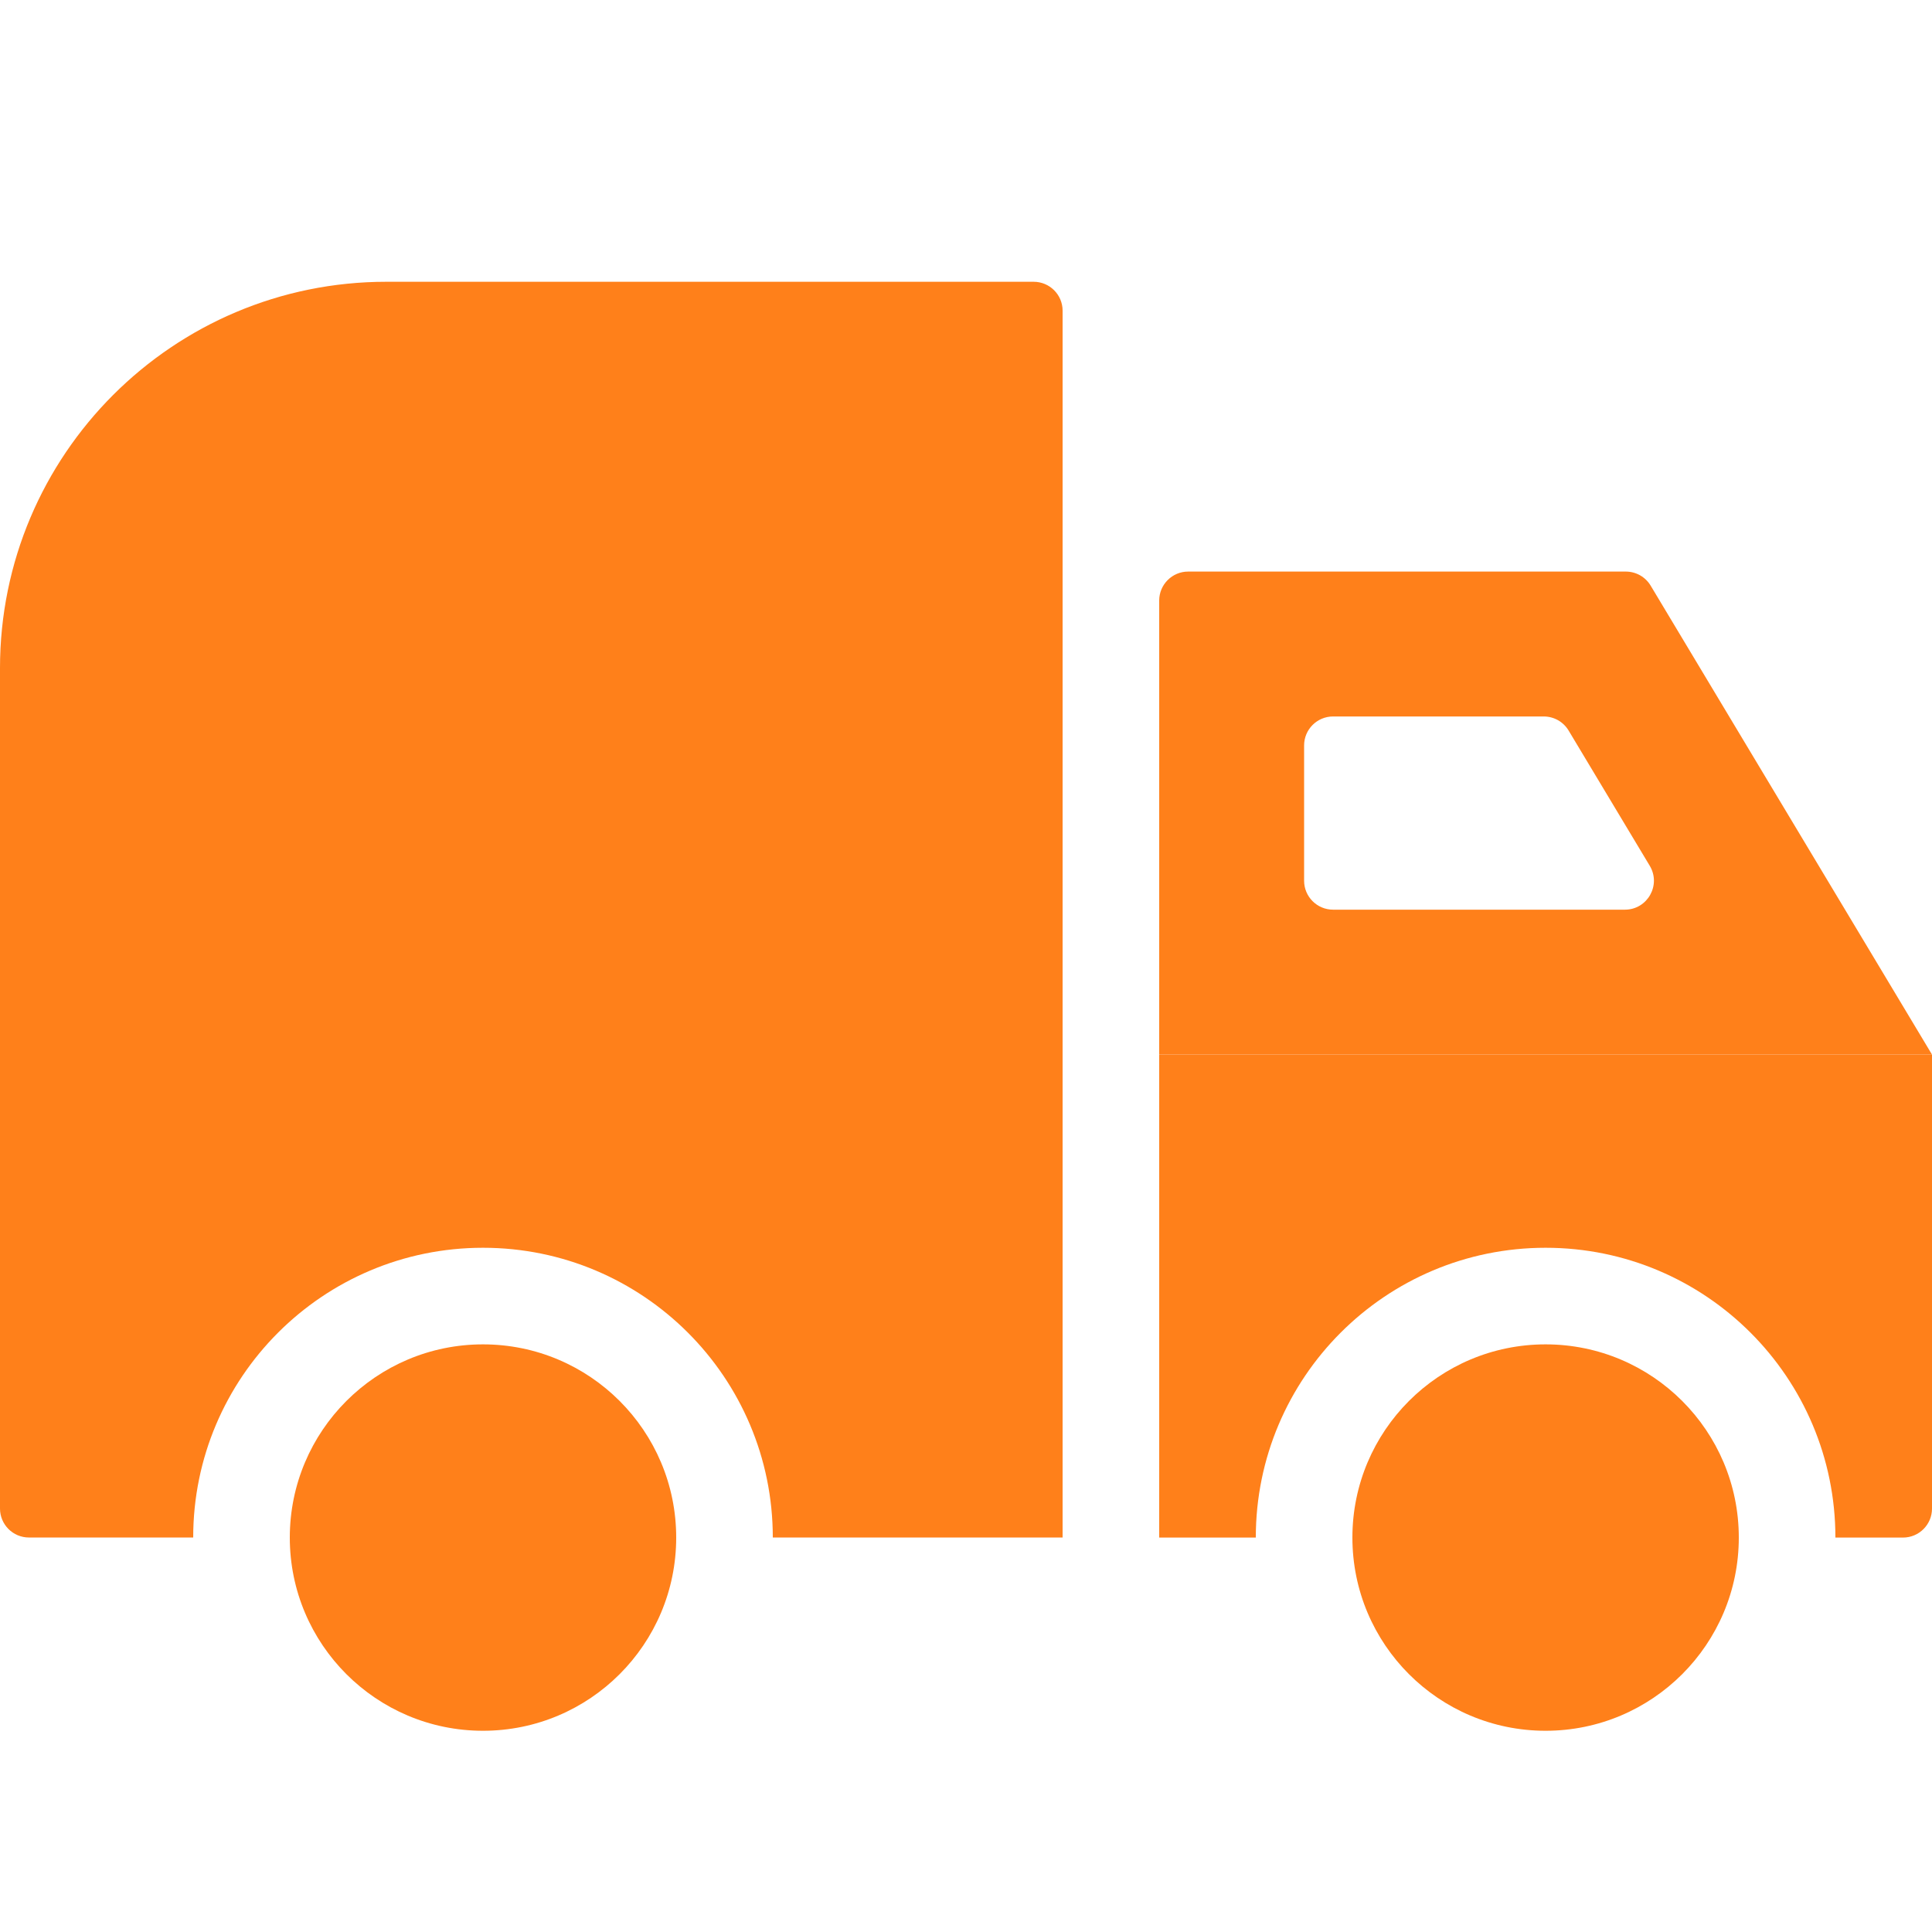
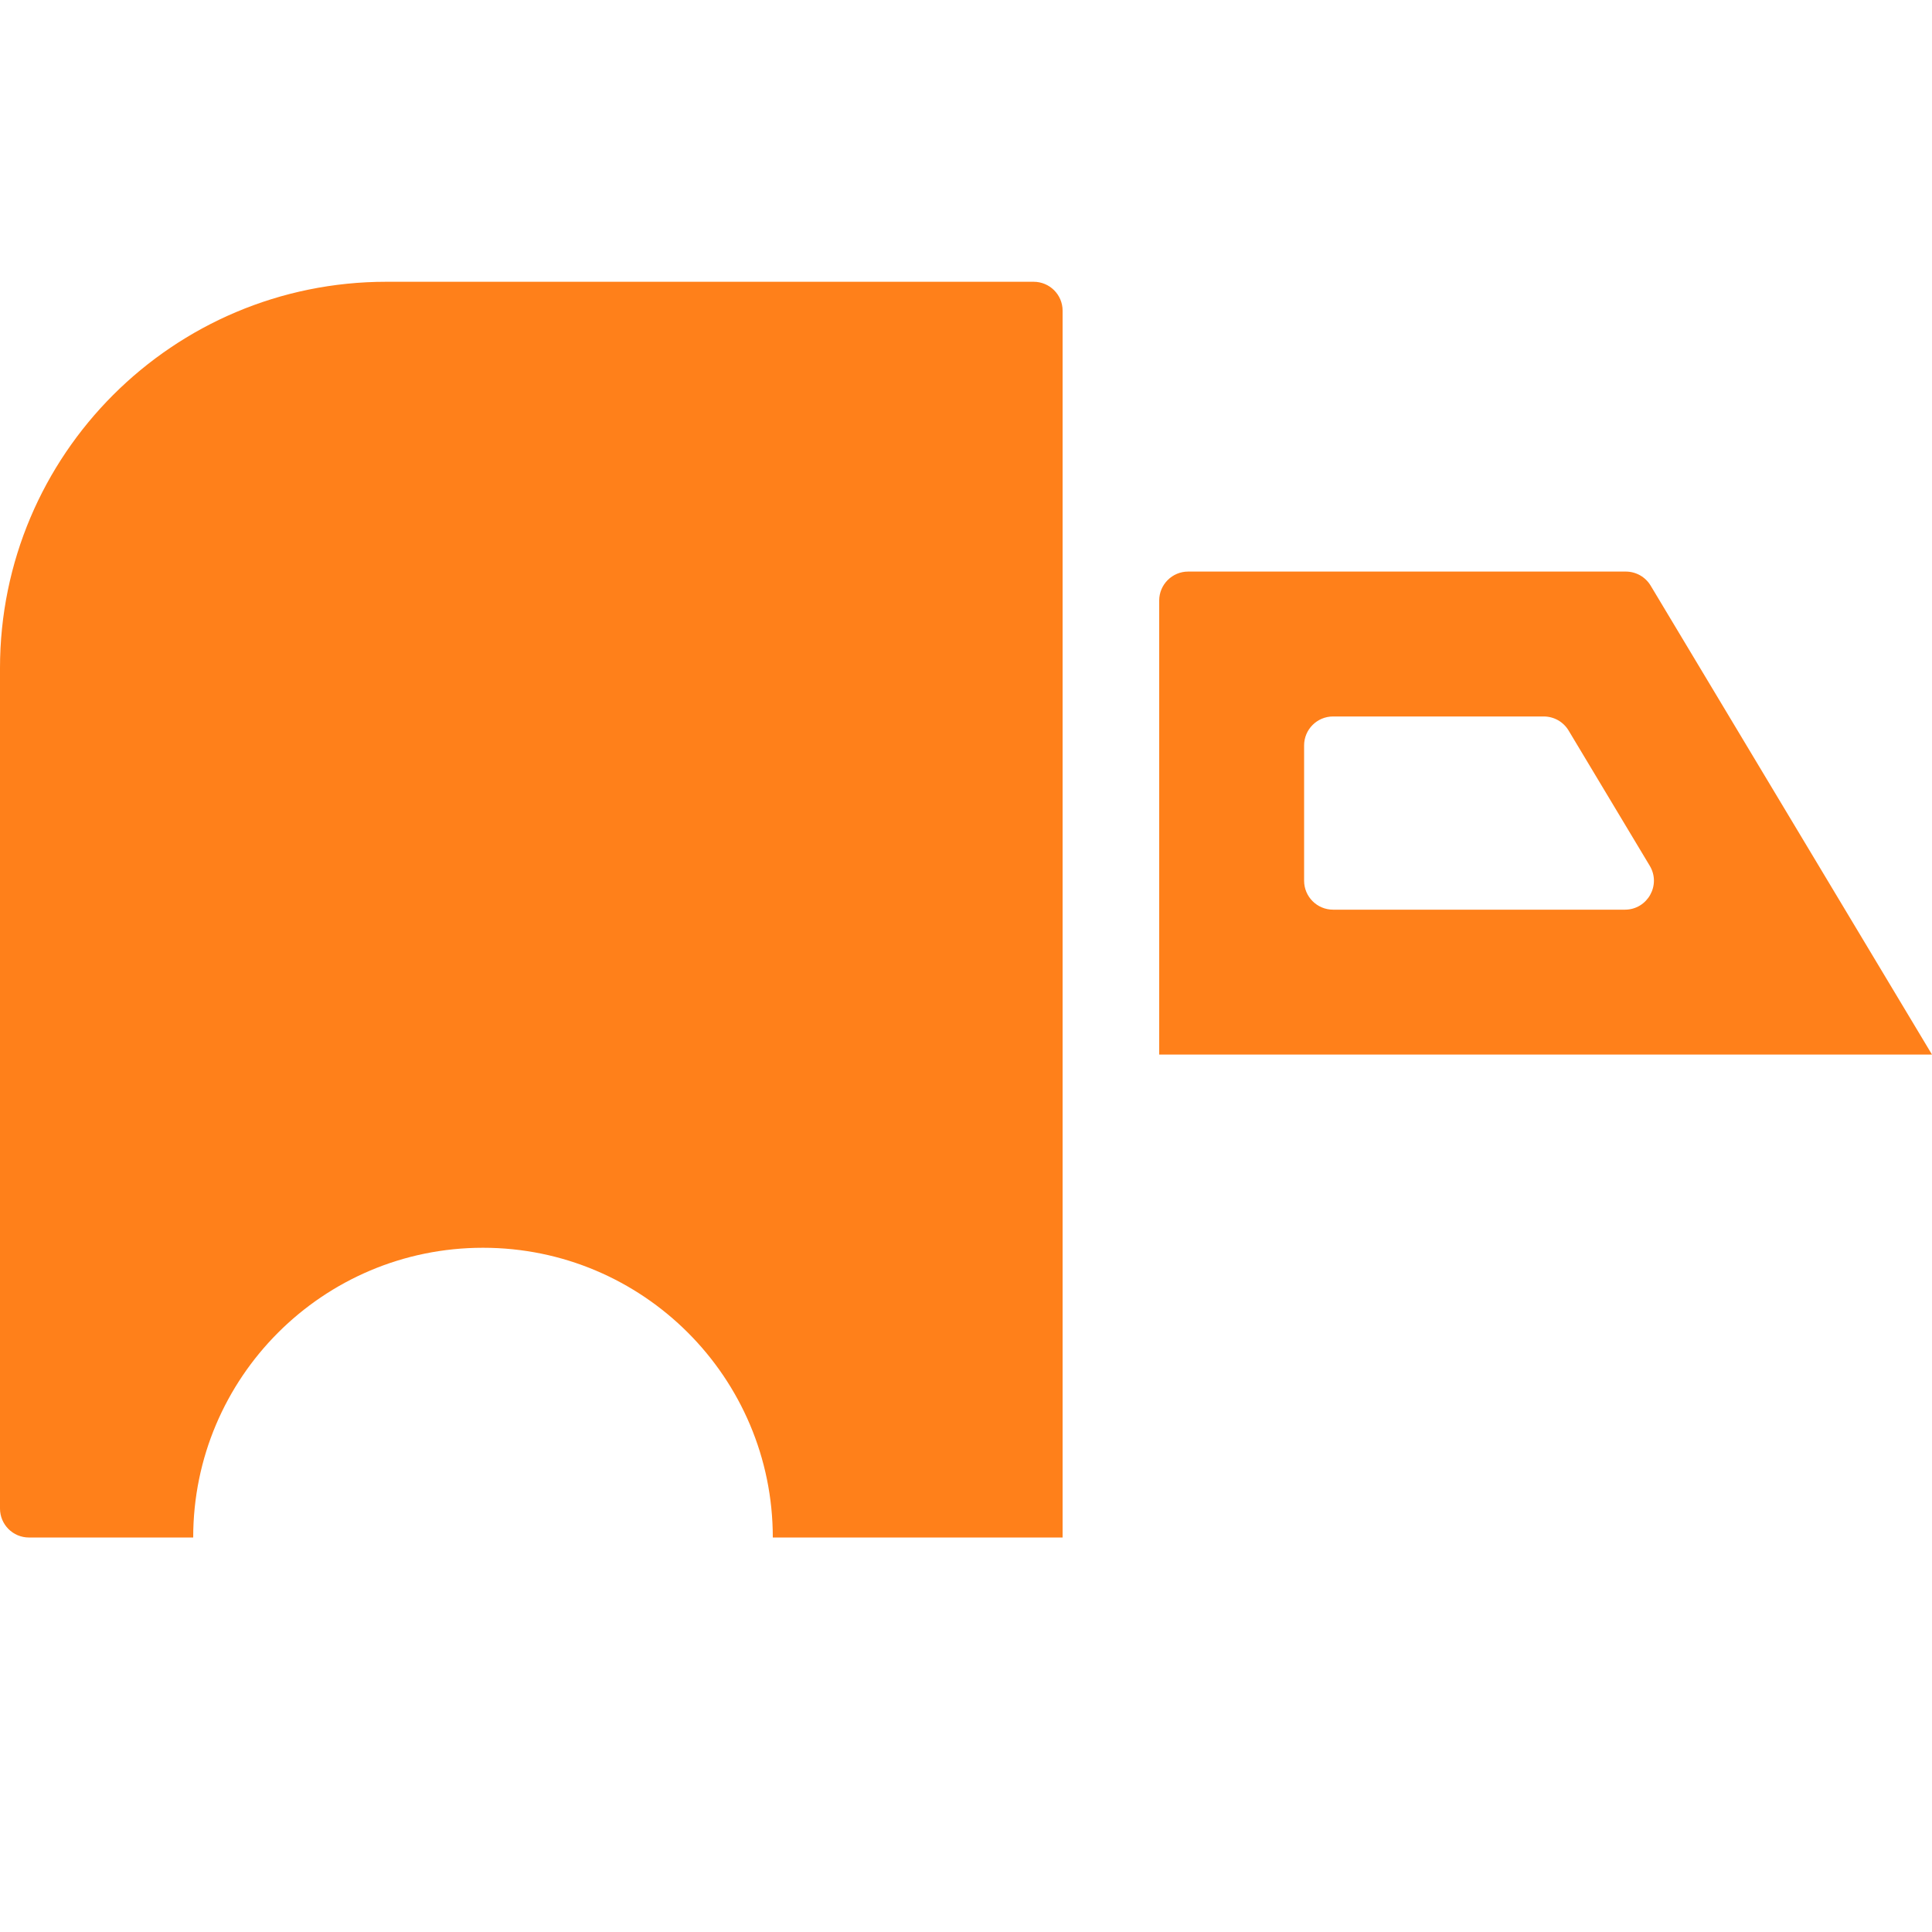
<svg xmlns="http://www.w3.org/2000/svg" width="32" height="32" viewBox="0 0 32 32" fill="none">
  <path fill-rule="evenodd" clip-rule="evenodd" d="M25.569 11.867C25.738 11.867 25.894 11.955 25.981 12.1L27.325 14.34C27.517 14.66 27.287 15.067 26.913 15.067H22.08C21.815 15.067 21.6 14.852 21.6 14.587V12.347C21.6 12.082 21.815 11.867 22.08 11.867H25.569ZM32 17.467L27.34 9.7C27.253 9.555 27.097 9.467 26.928 9.467H19.68C19.415 9.467 19.2 9.682 19.2 9.947V17.467H32Z" fill="#FF801A" />
-   <path d="M22.4 25.467C22.4 27.234 23.832 28.667 25.6 28.667C27.367 28.667 28.8 27.234 28.8 25.467C28.8 23.7 27.367 22.267 25.6 22.267C23.832 22.267 22.4 23.7 22.4 25.467Z" fill="#FF801A" />
-   <path fill-rule="evenodd" clip-rule="evenodd" d="M19.2 17.467H32V24.987C32 25.252 31.785 25.467 31.52 25.467H30.4C30.4 25.467 30.4 25.467 30.4 25.467C30.4 22.816 28.251 20.667 25.6 20.667C22.949 20.667 20.8 22.816 20.8 25.467C20.8 25.467 20.8 25.467 20.8 25.467H19.2V17.467Z" fill="#FF801A" />
-   <path d="M4.8 25.467C4.8 27.234 6.233 28.667 8 28.667C9.768 28.667 11.2 27.234 11.2 25.467C11.2 23.7 9.768 22.267 8 22.267C6.233 22.267 4.8 23.7 4.8 25.467Z" fill="#FF801A" />
-   <path fill-rule="evenodd" clip-rule="evenodd" d="M17.12 4.667C17.385 4.667 17.6 4.881 17.6 5.146V25.466H12.8C12.8 22.816 10.65 20.667 8 20.667C5.349 20.667 3.2 22.816 3.2 25.466H0.48C0.215 25.466 -0 25.252 -0 24.986V11.066C-0 7.532 2.865 4.667 6.4 4.667H17.12Z" fill="#FF801A" />
+   <path fill-rule="evenodd" clip-rule="evenodd" d="M17.12 4.667C17.385 4.667 17.6 4.881 17.6 5.146V25.466H12.8C12.8 22.816 10.65 20.667 8 20.667C5.349 20.667 3.2 22.816 3.2 25.466H0.48C0.215 25.466 -0 25.252 -0 24.986V11.066C-0 7.532 2.865 4.667 6.4 4.667Z" fill="#FF801A" />
</svg>